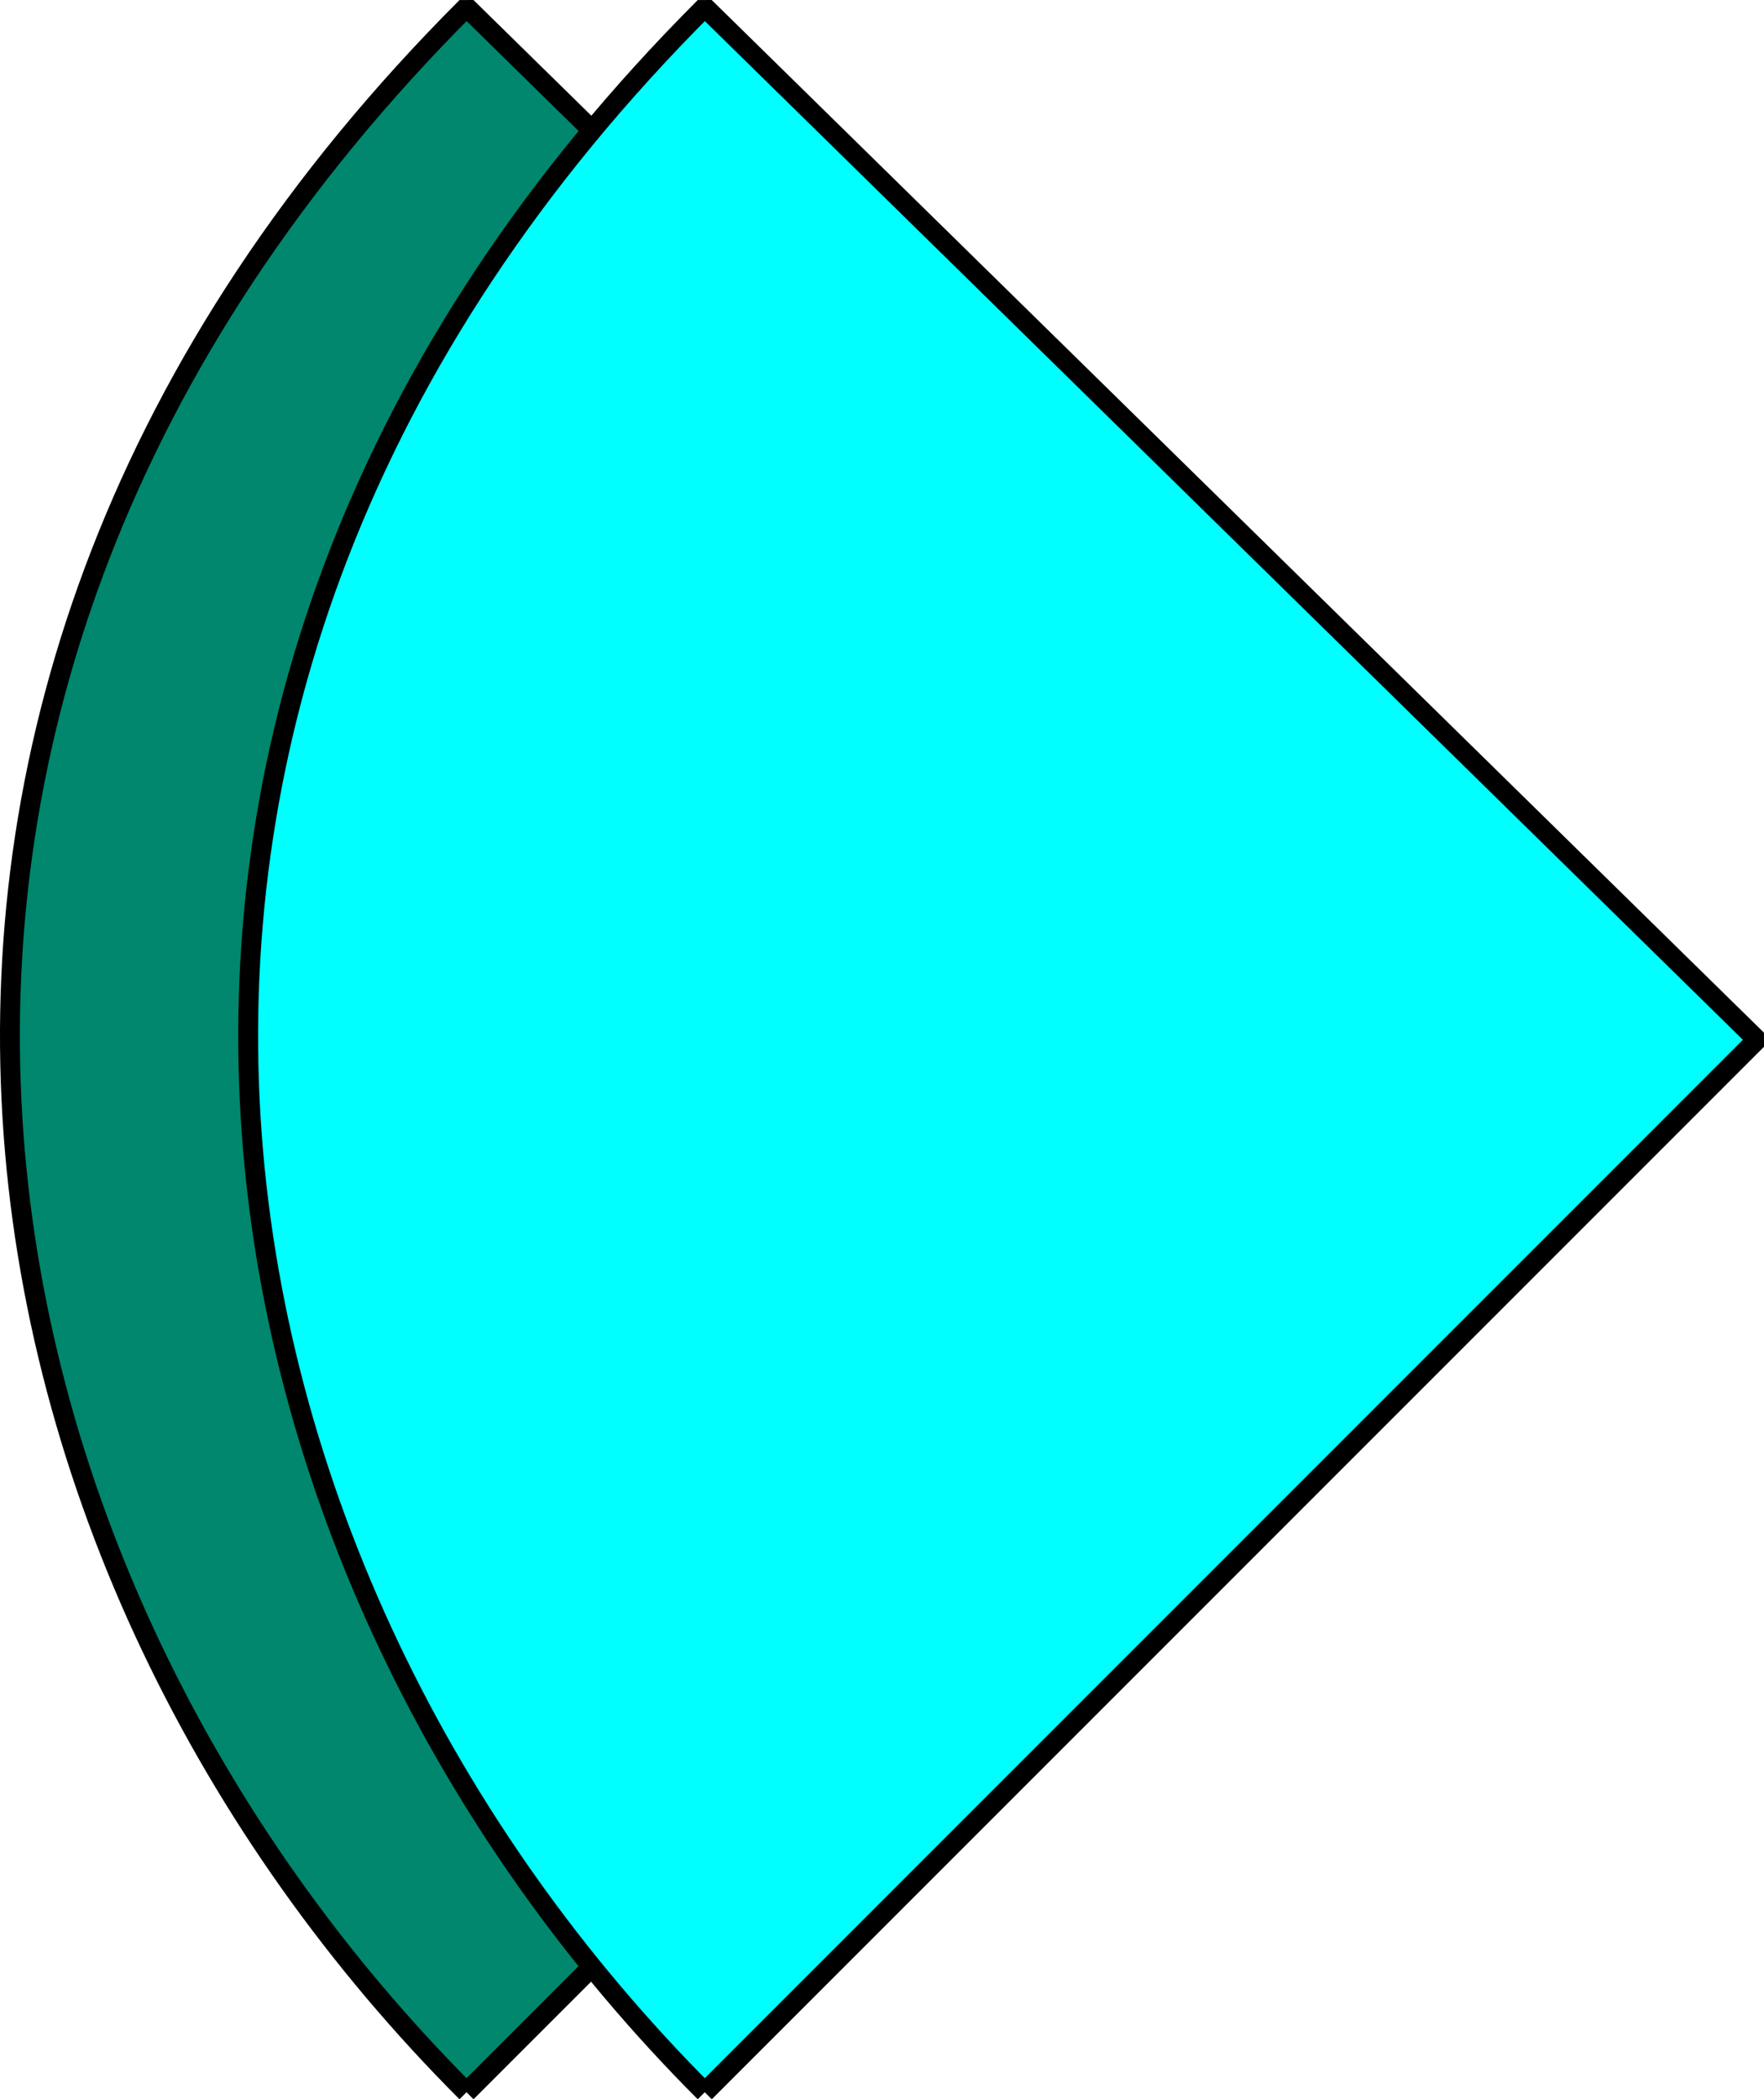
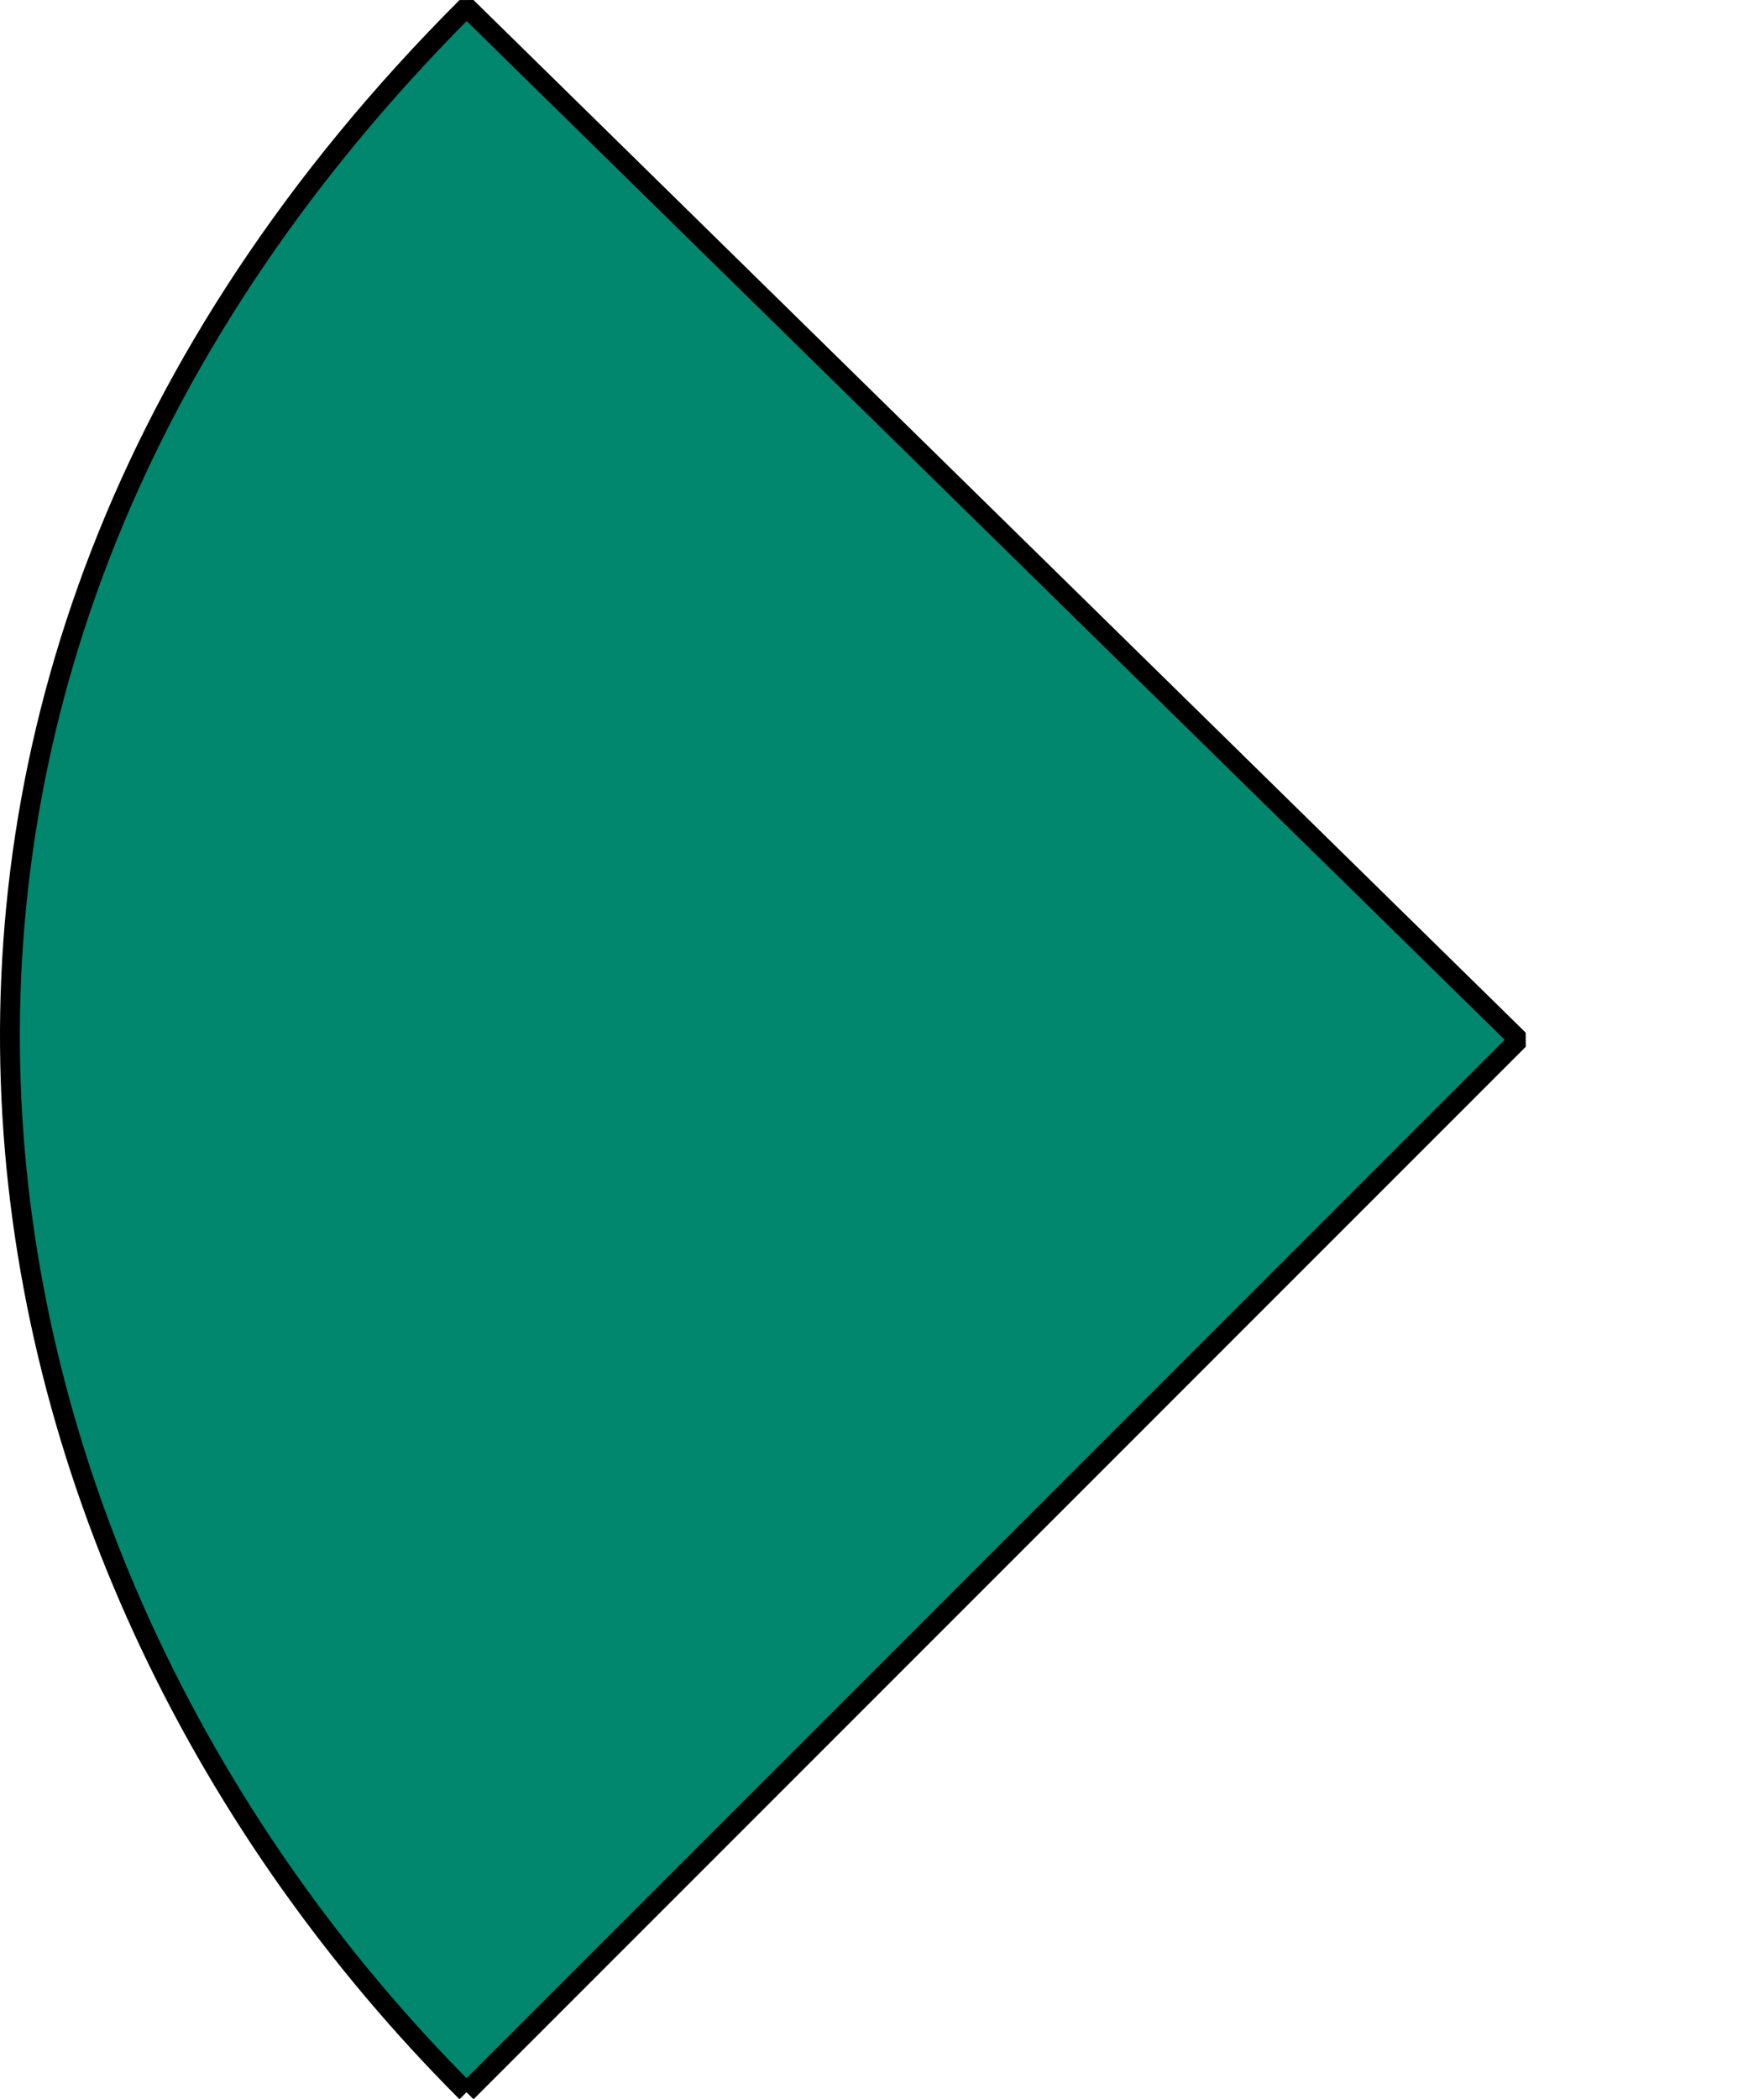
<svg xmlns="http://www.w3.org/2000/svg" width="88.851" height="105.71" version="1.2">
  <g fill="none" fill-rule="evenodd" stroke="#000" stroke-linejoin="bevel" font-family="'Sans Serif'" font-size="12.5" font-weight="400">
    <path fill="#00876d" d="m23.498 105.357 53-53-53-52c-35 35-26 79 0 105" vector-effect="non-scaling-stroke" />
-     <path fill="#0ff" d="m35.498 105.357 53-53-53-52c-35 35-26 79 0 105" vector-effect="non-scaling-stroke" />
  </g>
</svg>